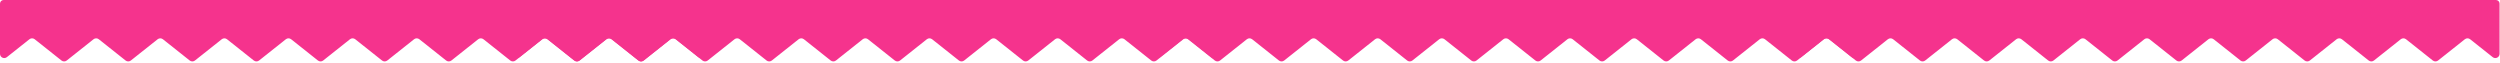
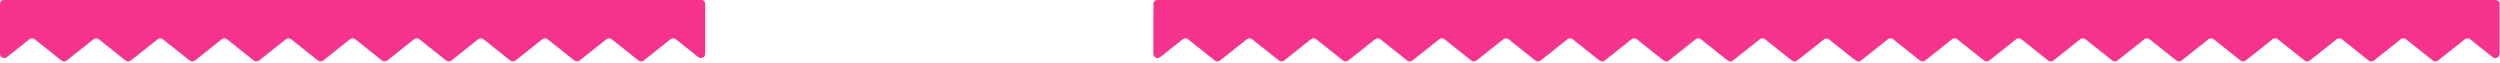
<svg xmlns="http://www.w3.org/2000/svg" width="4138" height="104" viewBox="0 0 4138 104" fill="none">
  <path d="M0 6C0 2.686 2.686 0 6 0H34.349H1139.31H1161.27C1164.59 0 1167.27 2.686 1167.27 6V89.107C1167.27 94.964 1160.51 98.231 1155.92 94.591L1118.57 64.952C1116.02 62.93 1112.41 62.93 1109.86 64.952L1065.51 100.145C1062.96 102.167 1059.35 102.167 1056.81 100.145L1012.45 64.952C1009.9 62.93 1006.3 62.93 1003.75 64.952L959.392 100.145C956.844 102.167 953.239 102.167 950.69 100.145L906.334 64.952C903.786 62.93 900.181 62.93 897.633 64.952L853.276 100.145C850.728 102.167 847.123 102.167 844.575 100.145L800.219 64.952C797.67 62.93 794.065 62.93 791.517 64.952L747.161 100.145C744.613 102.167 741.007 102.167 738.459 100.145L694.103 64.952C691.555 62.93 687.949 62.93 685.401 64.952L641.045 100.145C638.497 102.167 634.892 102.167 632.343 100.145L587.987 64.952C585.439 62.93 581.834 62.93 579.286 64.952L534.929 100.145C532.381 102.167 528.776 102.167 526.228 100.145L481.871 64.952C479.323 62.93 475.718 62.93 473.17 64.952L428.814 100.145C426.265 102.167 422.66 102.167 420.112 100.145L375.756 64.952C373.208 62.93 369.602 62.93 367.054 64.952L322.698 100.145C320.15 102.167 316.545 102.167 313.996 100.145L269.64 64.952C267.092 62.93 263.487 62.93 260.938 64.952L216.582 100.145C214.034 102.167 210.429 102.167 207.881 100.145L163.524 64.952C160.976 62.93 157.371 62.93 154.823 64.952L110.467 100.145C107.918 102.167 104.313 102.167 101.765 100.145L57.409 64.952C54.86 62.93 51.255 62.93 48.707 64.952L11.351 94.591C6.763 98.231 0 94.964 0 89.107V6Z" fill="#F5338D" />
-   <path d="M848.727 6C848.727 2.686 851.413 0 854.727 0H883.076H1988.03H2010C2013.31 0 2016 2.686 2016 6V89.107C2016 94.964 2009.24 98.231 2004.65 94.591L1967.29 64.952C1964.74 62.93 1961.14 62.93 1958.59 64.952L1914.23 100.145C1911.69 102.167 1908.08 102.167 1905.53 100.145L1861.18 64.952C1858.63 62.93 1855.02 62.93 1852.47 64.952L1808.12 100.145C1805.57 102.167 1801.97 102.167 1799.42 100.145L1755.06 64.952C1752.51 62.93 1748.91 62.93 1746.36 64.952L1702 100.145C1699.45 102.167 1695.85 102.167 1693.3 100.145L1648.95 64.952C1646.4 62.93 1642.79 62.93 1640.24 64.952L1595.89 100.145C1593.34 102.167 1589.73 102.167 1587.19 100.145L1542.83 64.952C1540.28 62.93 1536.68 62.93 1534.13 64.952L1489.77 100.145C1487.22 102.167 1483.62 102.167 1481.07 100.145L1436.71 64.952C1434.17 62.93 1430.56 62.93 1428.01 64.952L1383.66 100.145C1381.11 102.167 1377.5 102.167 1374.95 100.145L1330.6 64.952C1328.05 62.93 1324.44 62.93 1321.9 64.952L1277.54 100.145C1274.99 102.167 1271.39 102.167 1268.84 100.145L1224.48 64.952C1221.93 62.93 1218.33 62.93 1215.78 64.952L1171.42 100.145C1168.88 102.167 1165.27 102.167 1162.72 100.145L1118.37 64.952C1115.82 62.93 1112.21 62.93 1109.66 64.952L1065.31 100.145C1062.76 102.167 1059.16 102.167 1056.61 100.145L1012.25 64.952C1009.7 62.93 1006.1 62.93 1003.55 64.952L959.193 100.145C956.645 102.167 953.04 102.167 950.491 100.145L906.135 64.952C903.587 62.93 899.982 62.93 897.434 64.952L860.077 94.591C855.49 98.231 848.727 94.964 848.727 89.107V6Z" fill="#F5338D" />
  <path d="M1909.21 5.987C1909.22 2.678 1911.91 0 1915.21 0H1943.58H3048.53H3070.49C3073.81 0 3076.49 2.694 3076.49 6.013L3076.3 89.147C3076.29 94.997 3069.54 98.251 3064.95 94.616L3027.57 64.951C3025.02 62.93 3021.41 62.93 3018.86 64.951L2974.51 100.144C2971.96 102.166 2968.35 102.166 2965.81 100.144L2921.45 64.951C2918.9 62.93 2915.3 62.93 2912.75 64.951L2868.39 100.144C2865.84 102.166 2862.24 102.166 2859.69 100.144L2815.33 64.951C2812.79 62.93 2809.18 62.93 2806.63 64.951L2762.28 100.144C2759.73 102.166 2756.12 102.166 2753.57 100.144L2709.22 64.951C2706.67 62.93 2703.07 62.93 2700.52 64.951L2656.16 100.144C2653.61 102.166 2650.01 102.166 2647.46 100.144L2603.1 64.951C2600.55 62.93 2596.95 62.93 2594.4 64.951L2550.05 100.144C2547.5 102.166 2543.89 102.166 2541.34 100.144L2496.99 64.951C2494.44 62.93 2490.83 62.93 2488.29 64.951L2443.93 100.144C2441.38 102.166 2437.78 102.166 2435.23 100.144L2390.87 64.951C2388.32 62.93 2384.72 62.93 2382.17 64.951L2337.81 100.144C2335.27 102.166 2331.66 102.166 2329.11 100.144L2284.76 64.951C2282.21 62.93 2278.6 62.93 2276.05 64.951L2231.7 100.144C2229.15 102.166 2225.54 102.166 2223 100.144L2178.64 64.951C2176.09 62.93 2172.49 62.93 2169.94 64.951L2125.58 100.144C2123.03 102.166 2119.43 102.166 2116.88 100.144L2072.52 64.951C2069.98 62.93 2066.37 62.93 2063.82 64.951L2019.47 100.144C2016.92 102.166 2013.31 102.166 2010.76 100.144L1966.41 64.951C1963.86 62.93 1960.26 62.93 1957.71 64.951L1920.38 94.565C1915.79 98.21 1909.02 94.93 1909.03 89.066L1909.21 5.987Z" fill="#F5338D" />
  <path d="M2970 6C2970 2.686 2972.69 0 2976 0H3004.35H4109.31H4131.27C4134.59 0 4137.27 2.686 4137.27 6V89.107C4137.27 94.964 4130.51 98.231 4125.92 94.591L4088.57 64.952C4086.02 62.93 4082.41 62.93 4079.86 64.952L4035.51 100.145C4032.96 102.167 4029.35 102.167 4026.81 100.145L3982.45 64.952C3979.9 62.93 3976.3 62.93 3973.75 64.952L3929.39 100.145C3926.84 102.167 3923.24 102.167 3920.69 100.145L3876.33 64.952C3873.79 62.93 3870.18 62.93 3867.63 64.952L3823.28 100.145C3820.73 102.167 3817.12 102.167 3814.57 100.145L3770.22 64.952C3767.67 62.93 3764.07 62.93 3761.52 64.952L3717.16 100.145C3714.61 102.167 3711.01 102.167 3708.46 100.145L3664.1 64.952C3661.55 62.93 3657.95 62.93 3655.4 64.952L3611.05 100.145C3608.5 102.167 3604.89 102.167 3602.34 100.145L3557.99 64.952C3555.44 62.93 3551.83 62.93 3549.29 64.952L3504.93 100.145C3502.38 102.167 3498.78 102.167 3496.23 100.145L3451.87 64.952C3449.32 62.93 3445.72 62.93 3443.17 64.952L3398.81 100.145C3396.27 102.167 3392.66 102.167 3390.11 100.145L3345.76 64.952C3343.21 62.93 3339.6 62.93 3337.05 64.952L3292.7 100.145C3290.15 102.167 3286.54 102.167 3284 100.145L3239.64 64.952C3237.09 62.93 3233.49 62.93 3230.94 64.952L3186.58 100.145C3184.03 102.167 3180.43 102.167 3177.88 100.145L3133.52 64.952C3130.98 62.93 3127.37 62.93 3124.82 64.952L3080.47 100.145C3077.92 102.167 3074.31 102.167 3071.76 100.145L3027.41 64.952C3024.86 62.93 3021.26 62.93 3018.71 64.952L2981.35 94.591C2976.76 98.231 2970 94.964 2970 89.107V6Z" fill="#F5338D" />
</svg>